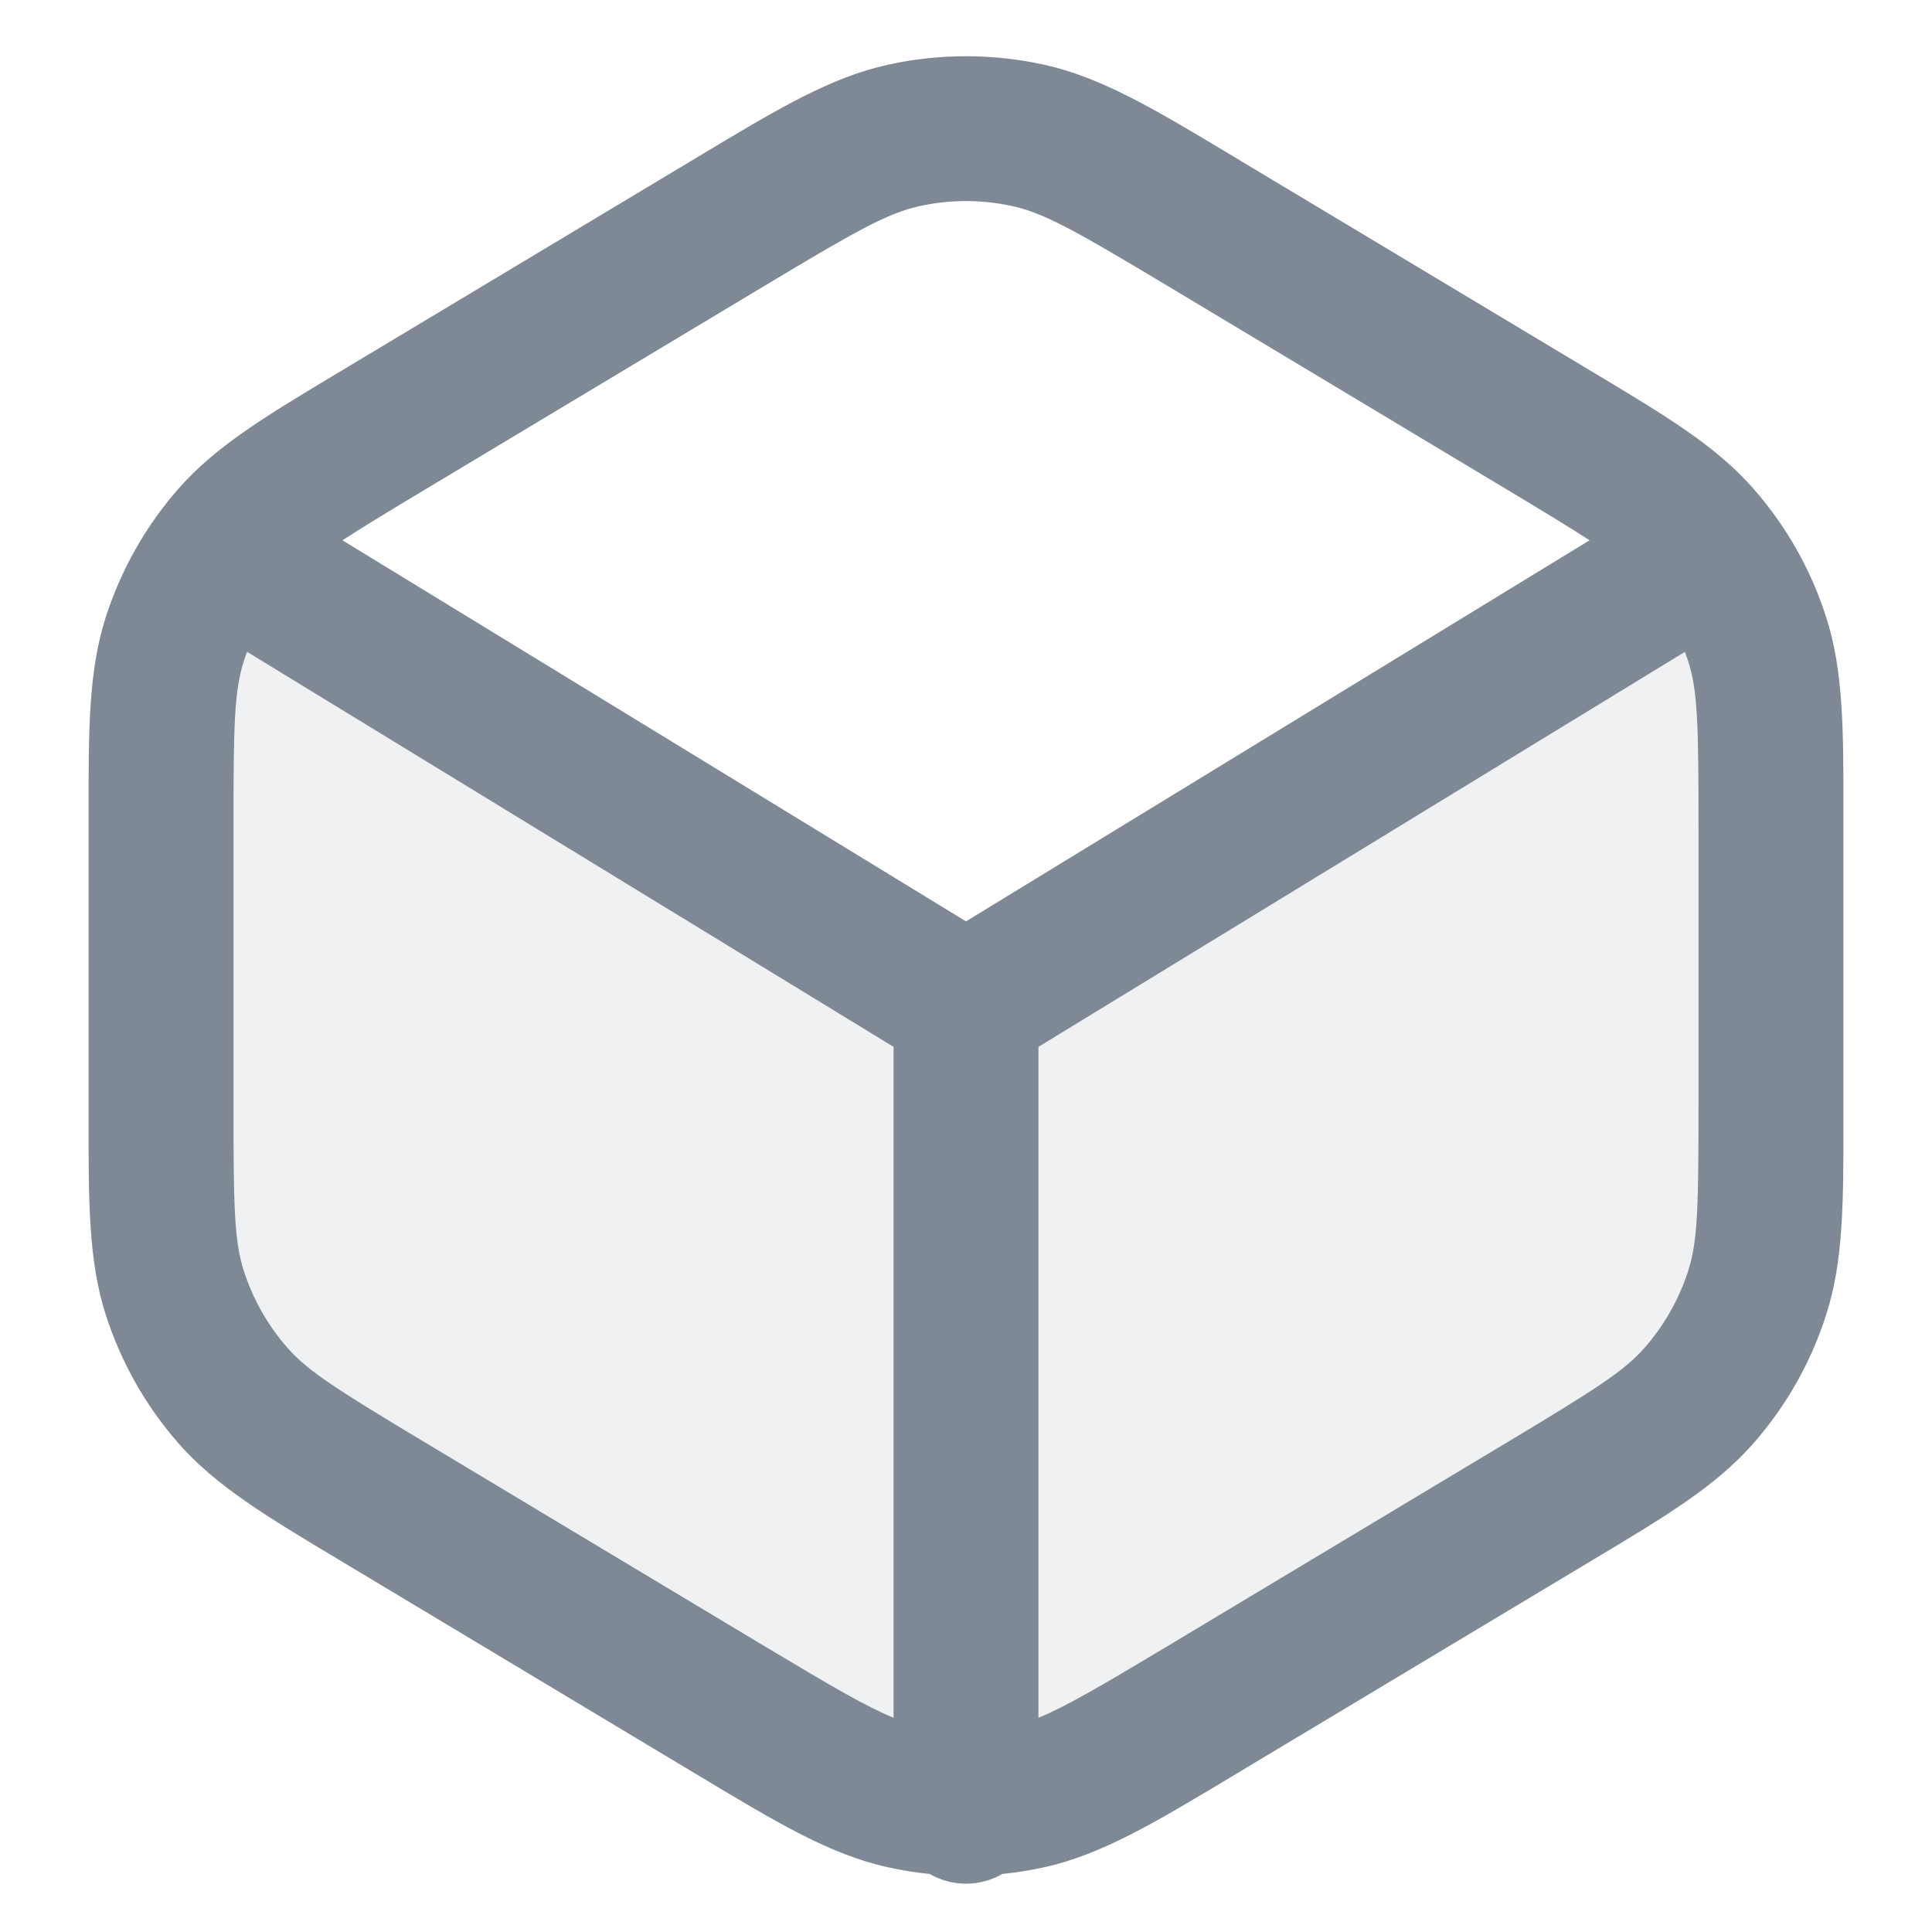
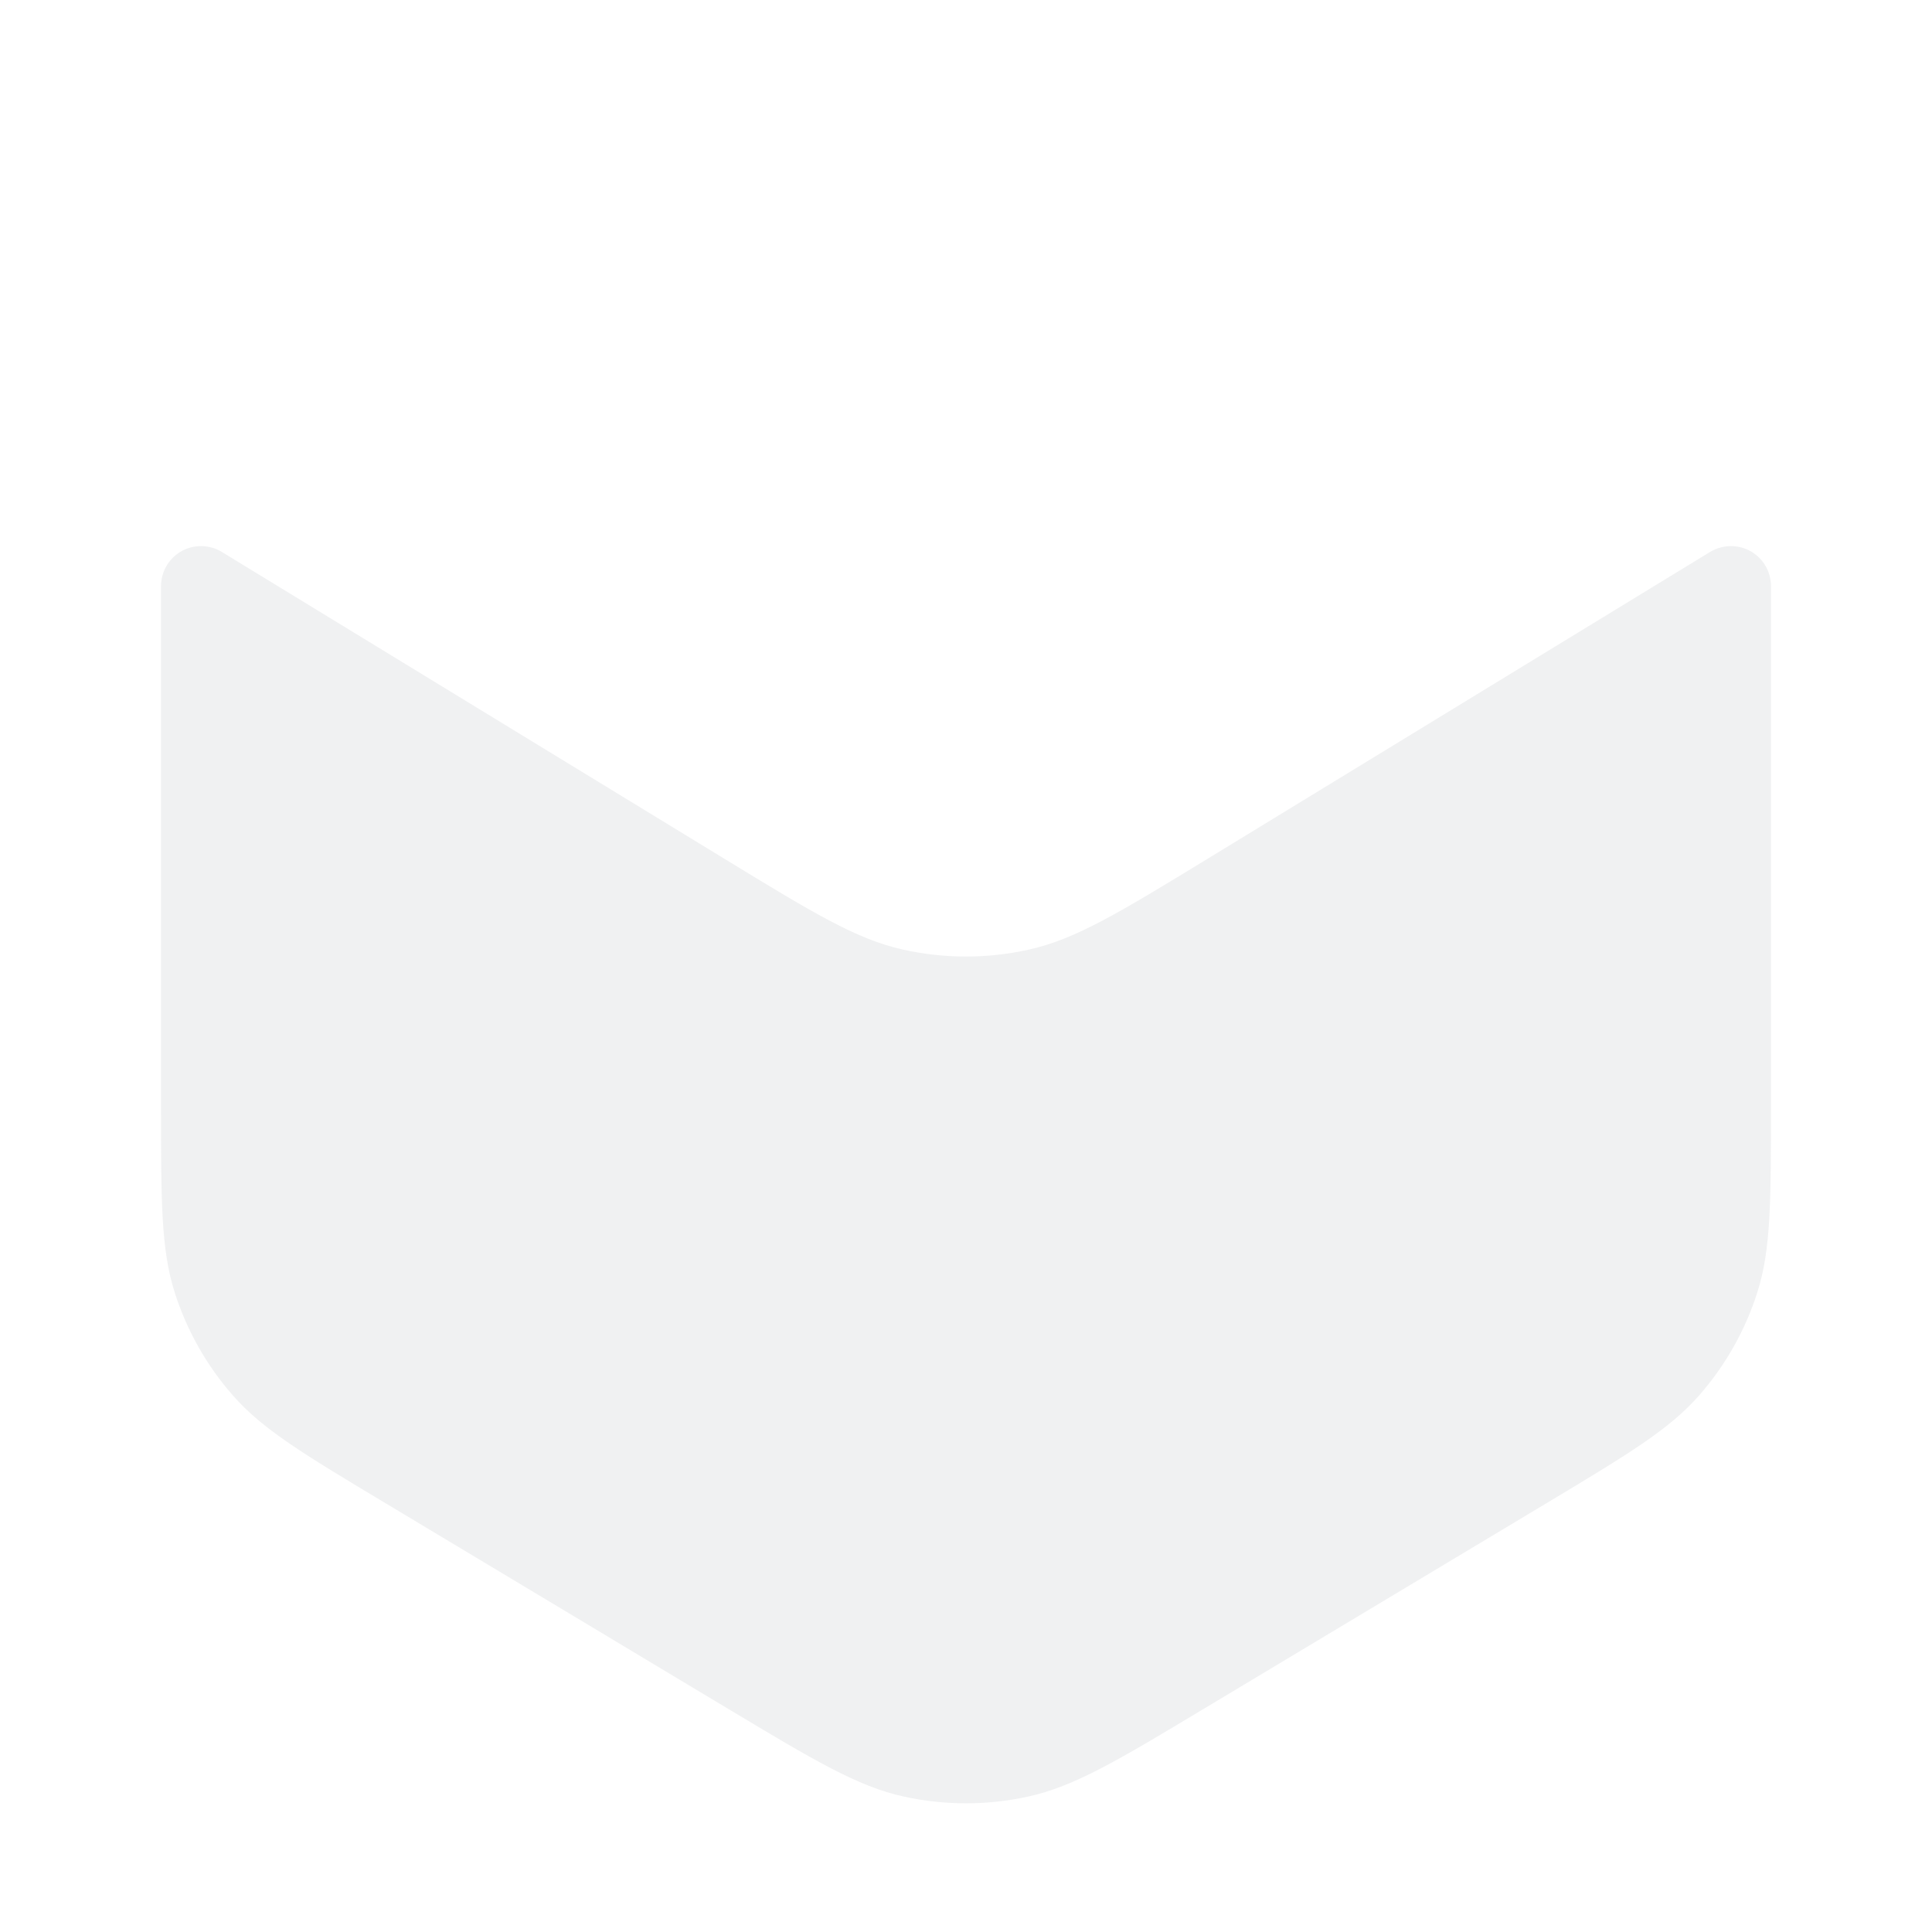
<svg xmlns="http://www.w3.org/2000/svg" width="20" height="20" viewBox="0 0 20 20" fill="none">
  <path opacity="0.12" d="M18.333 11.449V6.068C18.333 5.922 18.257 5.787 18.132 5.712C17.999 5.633 17.834 5.634 17.702 5.714L12.501 8.89C11.592 9.444 11.138 9.722 10.652 9.83C10.223 9.926 9.777 9.926 9.347 9.83C8.861 9.722 8.407 9.444 7.499 8.89L2.297 5.714C2.166 5.634 2 5.633 1.868 5.712C1.743 5.787 1.667 5.922 1.667 6.068V11.449C1.667 12.44 1.667 12.935 1.809 13.381C1.935 13.775 2.14 14.139 2.414 14.449C2.722 14.8 3.147 15.055 3.997 15.565L7.53 17.685C8.428 18.224 8.877 18.493 9.356 18.598C9.78 18.691 10.219 18.691 10.643 18.598C11.123 18.493 11.572 18.224 12.469 17.685L16.003 15.565C16.852 15.055 17.277 14.8 17.586 14.449C17.859 14.139 18.065 13.775 18.191 13.381C18.333 12.935 18.333 12.44 18.333 11.449Z" fill="#7F8995" />
-   <path fill-rule="evenodd" clip-rule="evenodd" d="M10.804 0.669C10.274 0.553 9.725 0.553 9.196 0.669C8.594 0.801 8.045 1.131 7.251 1.608L7.144 1.672L3.611 3.792L3.511 3.852C2.758 4.303 2.238 4.615 1.85 5.056C1.509 5.444 1.252 5.899 1.094 6.391C0.916 6.95 0.916 7.556 0.917 8.434L0.917 8.551V11.449L0.917 11.566C0.916 12.444 0.916 13.05 1.094 13.609C1.252 14.101 1.509 14.556 1.85 14.944C2.238 15.385 2.758 15.697 3.511 16.148L3.611 16.208L7.144 18.328L7.251 18.392C8.045 18.869 8.594 19.199 9.196 19.331C9.337 19.362 9.48 19.385 9.624 19.399C9.735 19.463 9.863 19.5 10 19.5C10.137 19.5 10.265 19.463 10.376 19.399C10.519 19.385 10.662 19.362 10.804 19.331C11.405 19.199 11.954 18.869 12.749 18.392L12.749 18.392L12.855 18.328L16.389 16.208L16.489 16.148C17.242 15.697 17.762 15.385 18.149 14.944C18.491 14.556 18.748 14.101 18.905 13.609C19.084 13.05 19.084 12.444 19.083 11.566V11.566L19.083 11.449V8.551L19.083 8.434V8.434C19.084 7.556 19.084 6.95 18.905 6.391C18.748 5.899 18.491 5.444 18.149 5.056C17.762 4.615 17.242 4.303 16.489 3.852L16.489 3.852L16.389 3.792L12.855 1.672L12.749 1.608C11.954 1.131 11.405 0.801 10.804 0.669ZM10.75 17.782C11.024 17.671 11.385 17.461 12.084 17.042L15.617 14.922C16.509 14.386 16.81 14.196 17.023 13.954C17.228 13.721 17.382 13.448 17.477 13.153C17.575 12.845 17.583 12.489 17.583 11.449V8.551C17.583 7.51 17.575 7.155 17.477 6.847C17.466 6.814 17.454 6.781 17.442 6.748L10.75 10.837V17.782ZM16.455 5.593C16.253 5.462 15.985 5.299 15.617 5.078L12.084 2.958C11.14 2.392 10.813 2.207 10.482 2.134C10.165 2.064 9.835 2.064 9.517 2.134C9.186 2.207 8.859 2.392 7.916 2.958L4.383 5.078C4.014 5.299 3.747 5.462 3.545 5.593L10 9.538L16.455 5.593ZM2.558 6.748C2.545 6.781 2.534 6.814 2.523 6.847C2.425 7.155 2.417 7.51 2.417 8.551V11.449C2.417 12.489 2.425 12.845 2.523 13.153C2.618 13.448 2.772 13.721 2.977 13.954C3.19 14.196 3.491 14.386 4.383 14.922L7.916 17.042C8.615 17.461 8.975 17.671 9.25 17.782V10.837L2.558 6.748Z" fill="#7F8995" />
</svg>